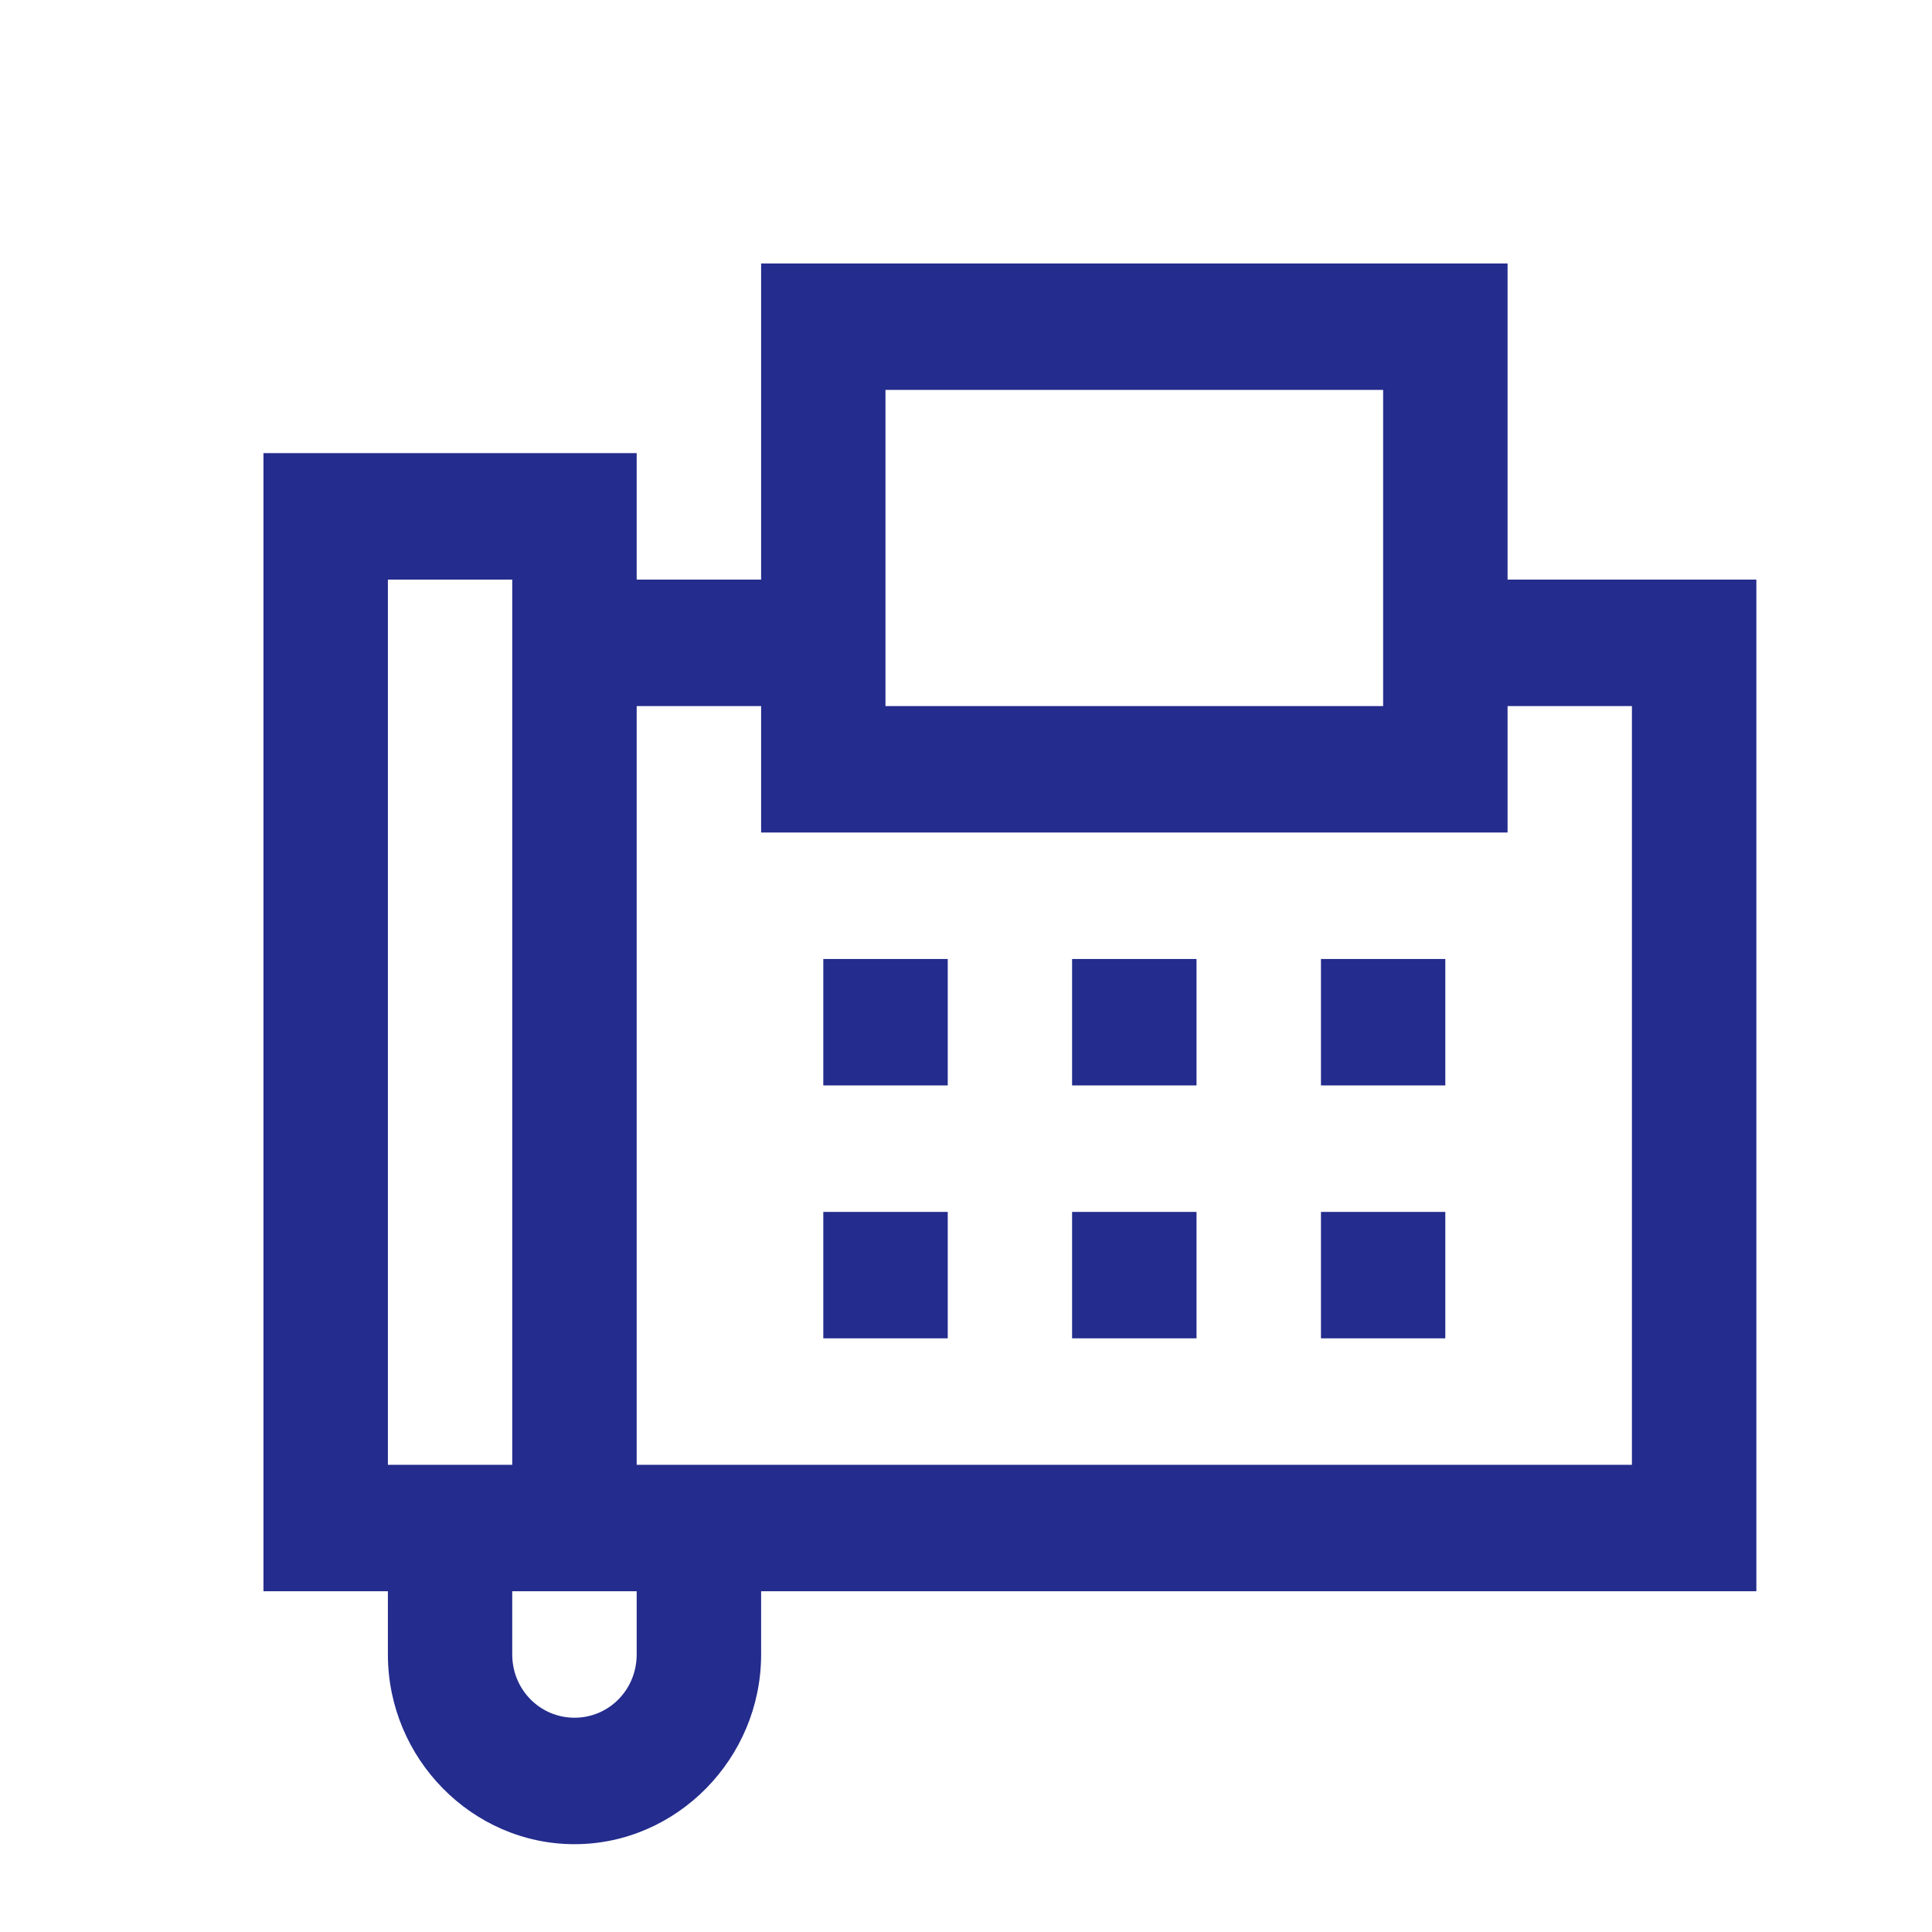
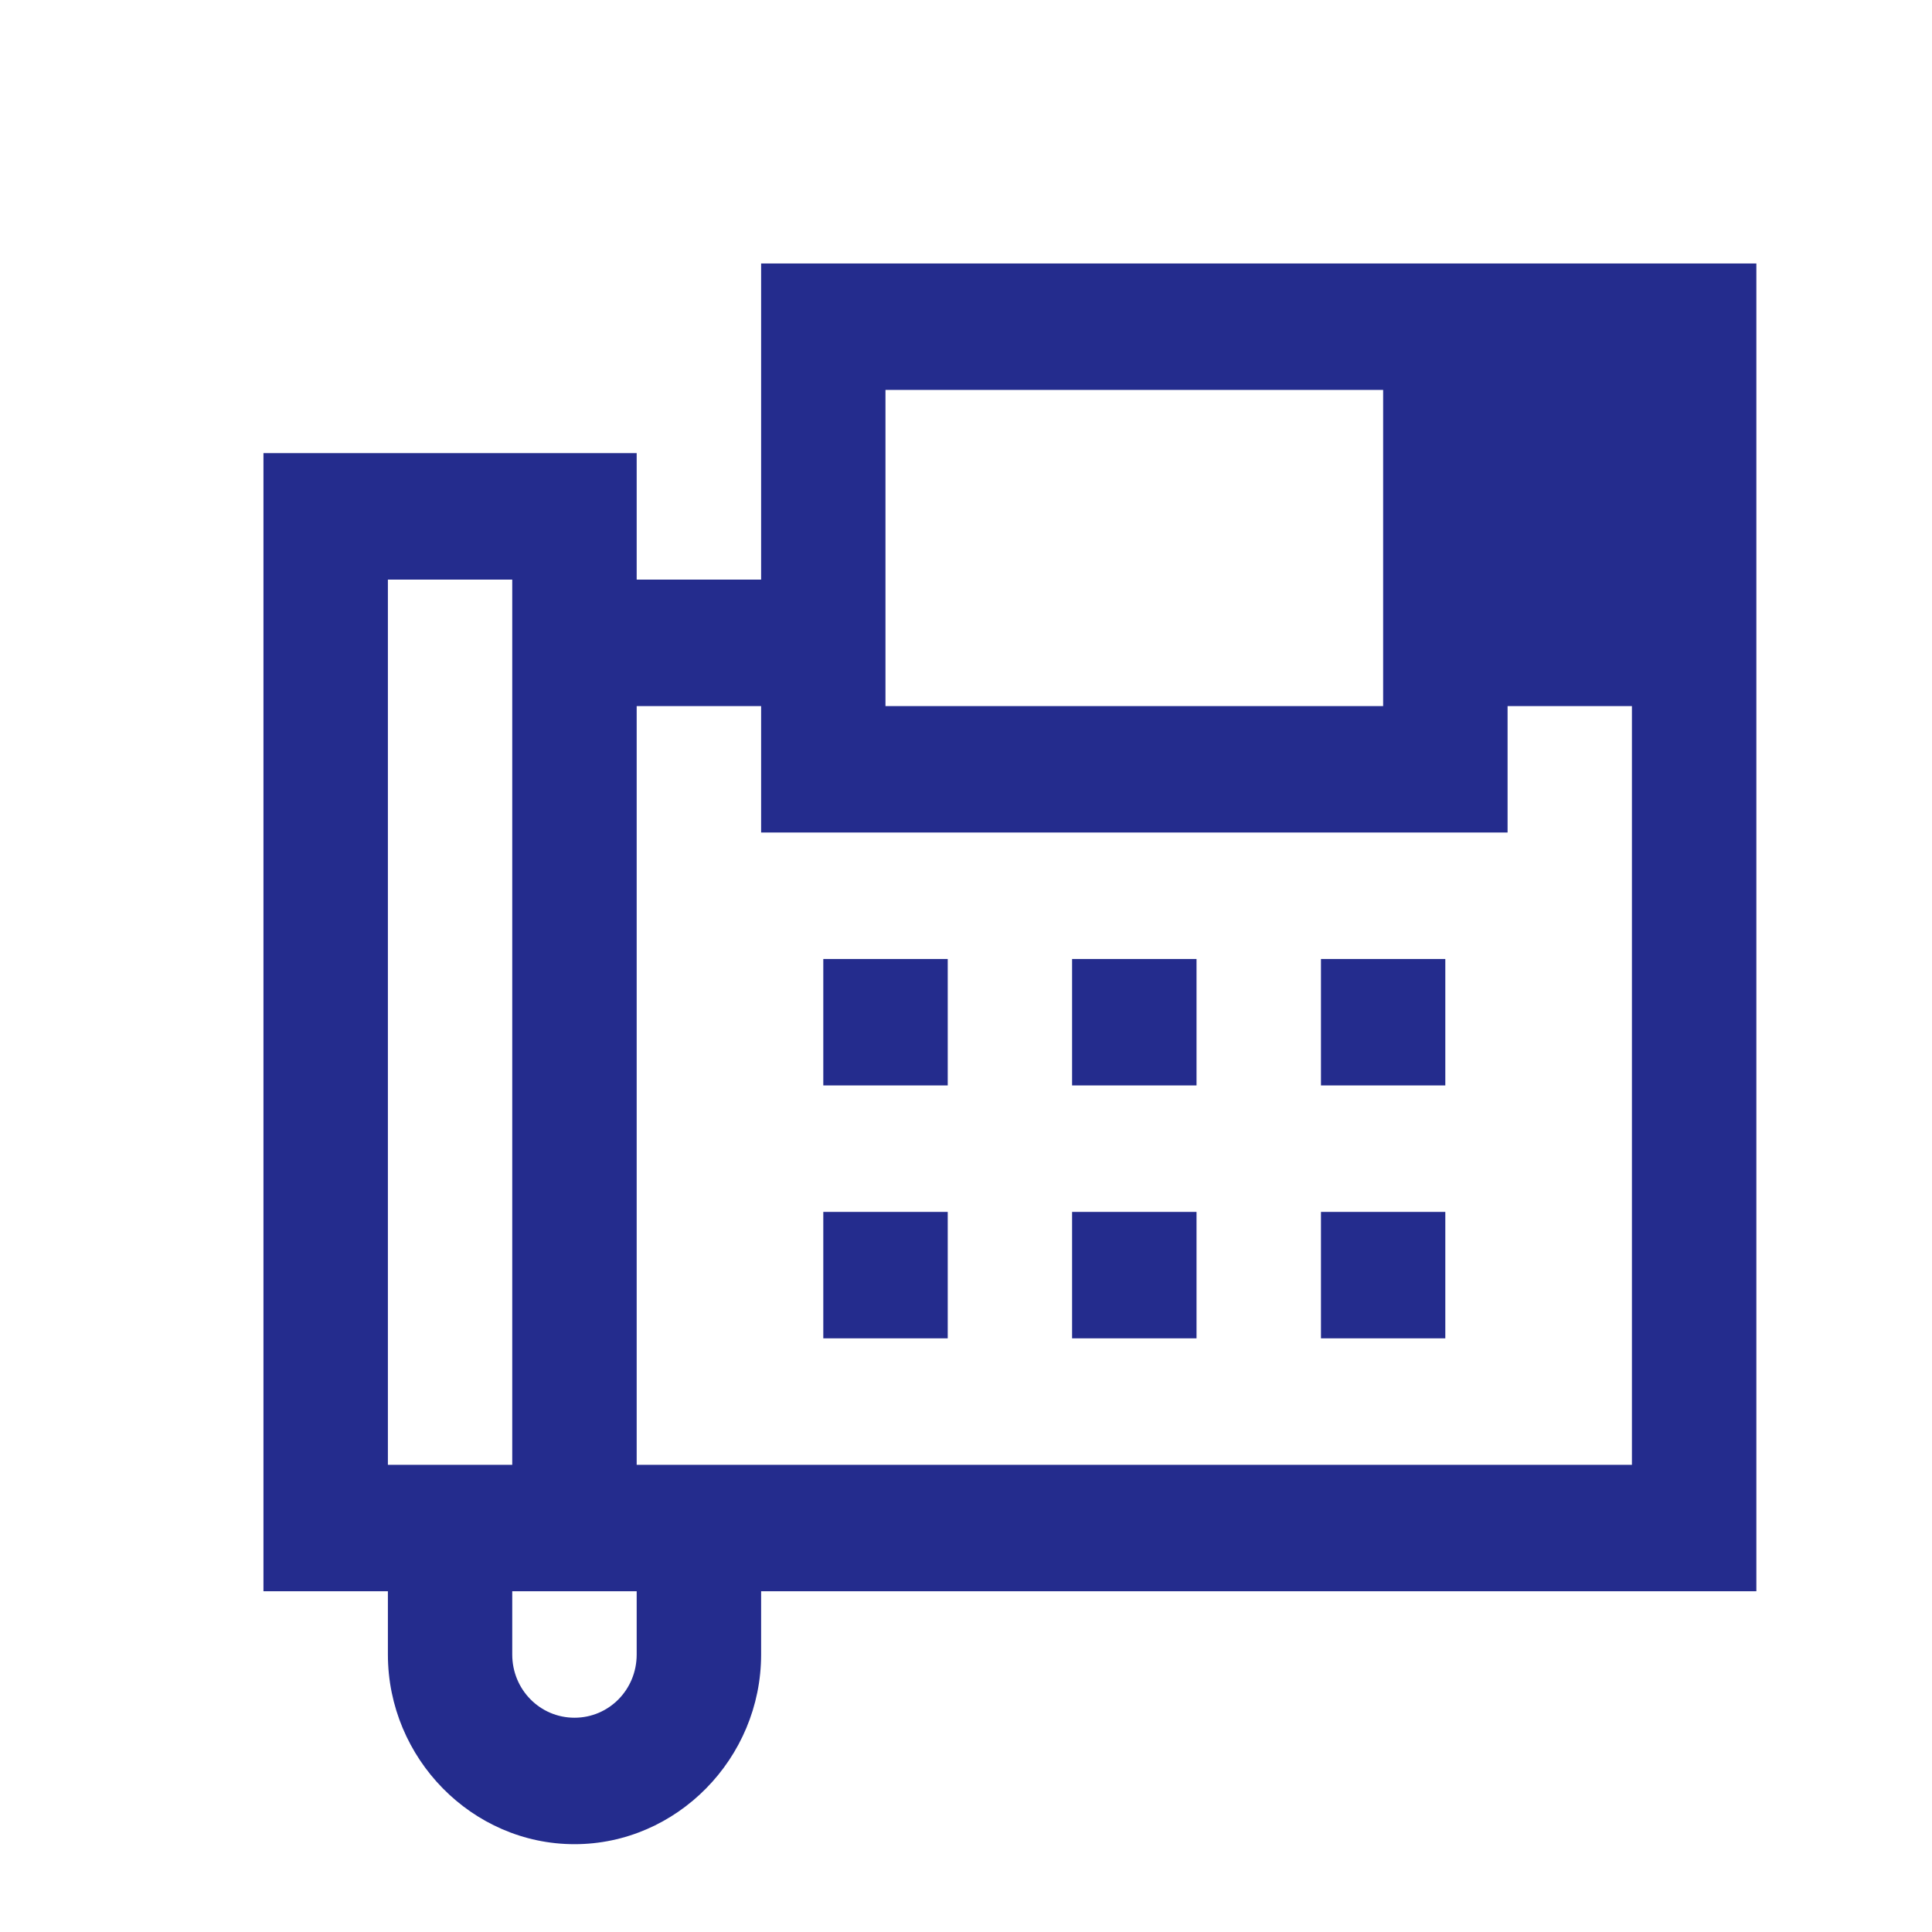
<svg xmlns="http://www.w3.org/2000/svg" width="22" height="22" viewBox="0 0 22 22" fill="none">
-   <path d="M8.667 3V6.6H7.25V5.16H3V18.12H4.417V18.84C4.417 20.024 5.376 21 6.542 21C7.707 21 8.667 20.024 8.667 18.84V18.12H20V6.6H17.167V3H8.667ZM10.083 4.44H15.75V8.04H10.083V4.44ZM4.417 6.6H5.833V16.68H4.417V6.6ZM7.25 8.04H8.667V9.48H17.167V8.04H18.583V16.68H7.25V8.04ZM9.375 10.92V12.36H10.792V10.92H9.375ZM12.208 10.92V12.36H13.625V10.92H12.208ZM15.042 10.92V12.36H16.458V10.92H15.042ZM9.375 13.8V15.24H10.792V13.8H9.375ZM12.208 13.8V15.24H13.625V13.8H12.208ZM15.042 13.8V15.24H16.458V13.8H15.042ZM5.833 18.12H7.25V18.84C7.25 19.24 6.935 19.56 6.542 19.56C6.149 19.56 5.833 19.24 5.833 18.84V18.12Z" fill="#242C8D" />
+   <path d="M8.667 3V6.6H7.25V5.16H3V18.12H4.417V18.84C4.417 20.024 5.376 21 6.542 21C7.707 21 8.667 20.024 8.667 18.84V18.12H20V6.6V3H8.667ZM10.083 4.44H15.75V8.04H10.083V4.44ZM4.417 6.6H5.833V16.68H4.417V6.6ZM7.25 8.04H8.667V9.48H17.167V8.04H18.583V16.68H7.25V8.04ZM9.375 10.92V12.36H10.792V10.92H9.375ZM12.208 10.92V12.36H13.625V10.92H12.208ZM15.042 10.92V12.36H16.458V10.92H15.042ZM9.375 13.8V15.24H10.792V13.8H9.375ZM12.208 13.8V15.24H13.625V13.8H12.208ZM15.042 13.8V15.24H16.458V13.8H15.042ZM5.833 18.12H7.25V18.84C7.25 19.24 6.935 19.56 6.542 19.56C6.149 19.56 5.833 19.24 5.833 18.84V18.12Z" fill="#242C8D" />
</svg>